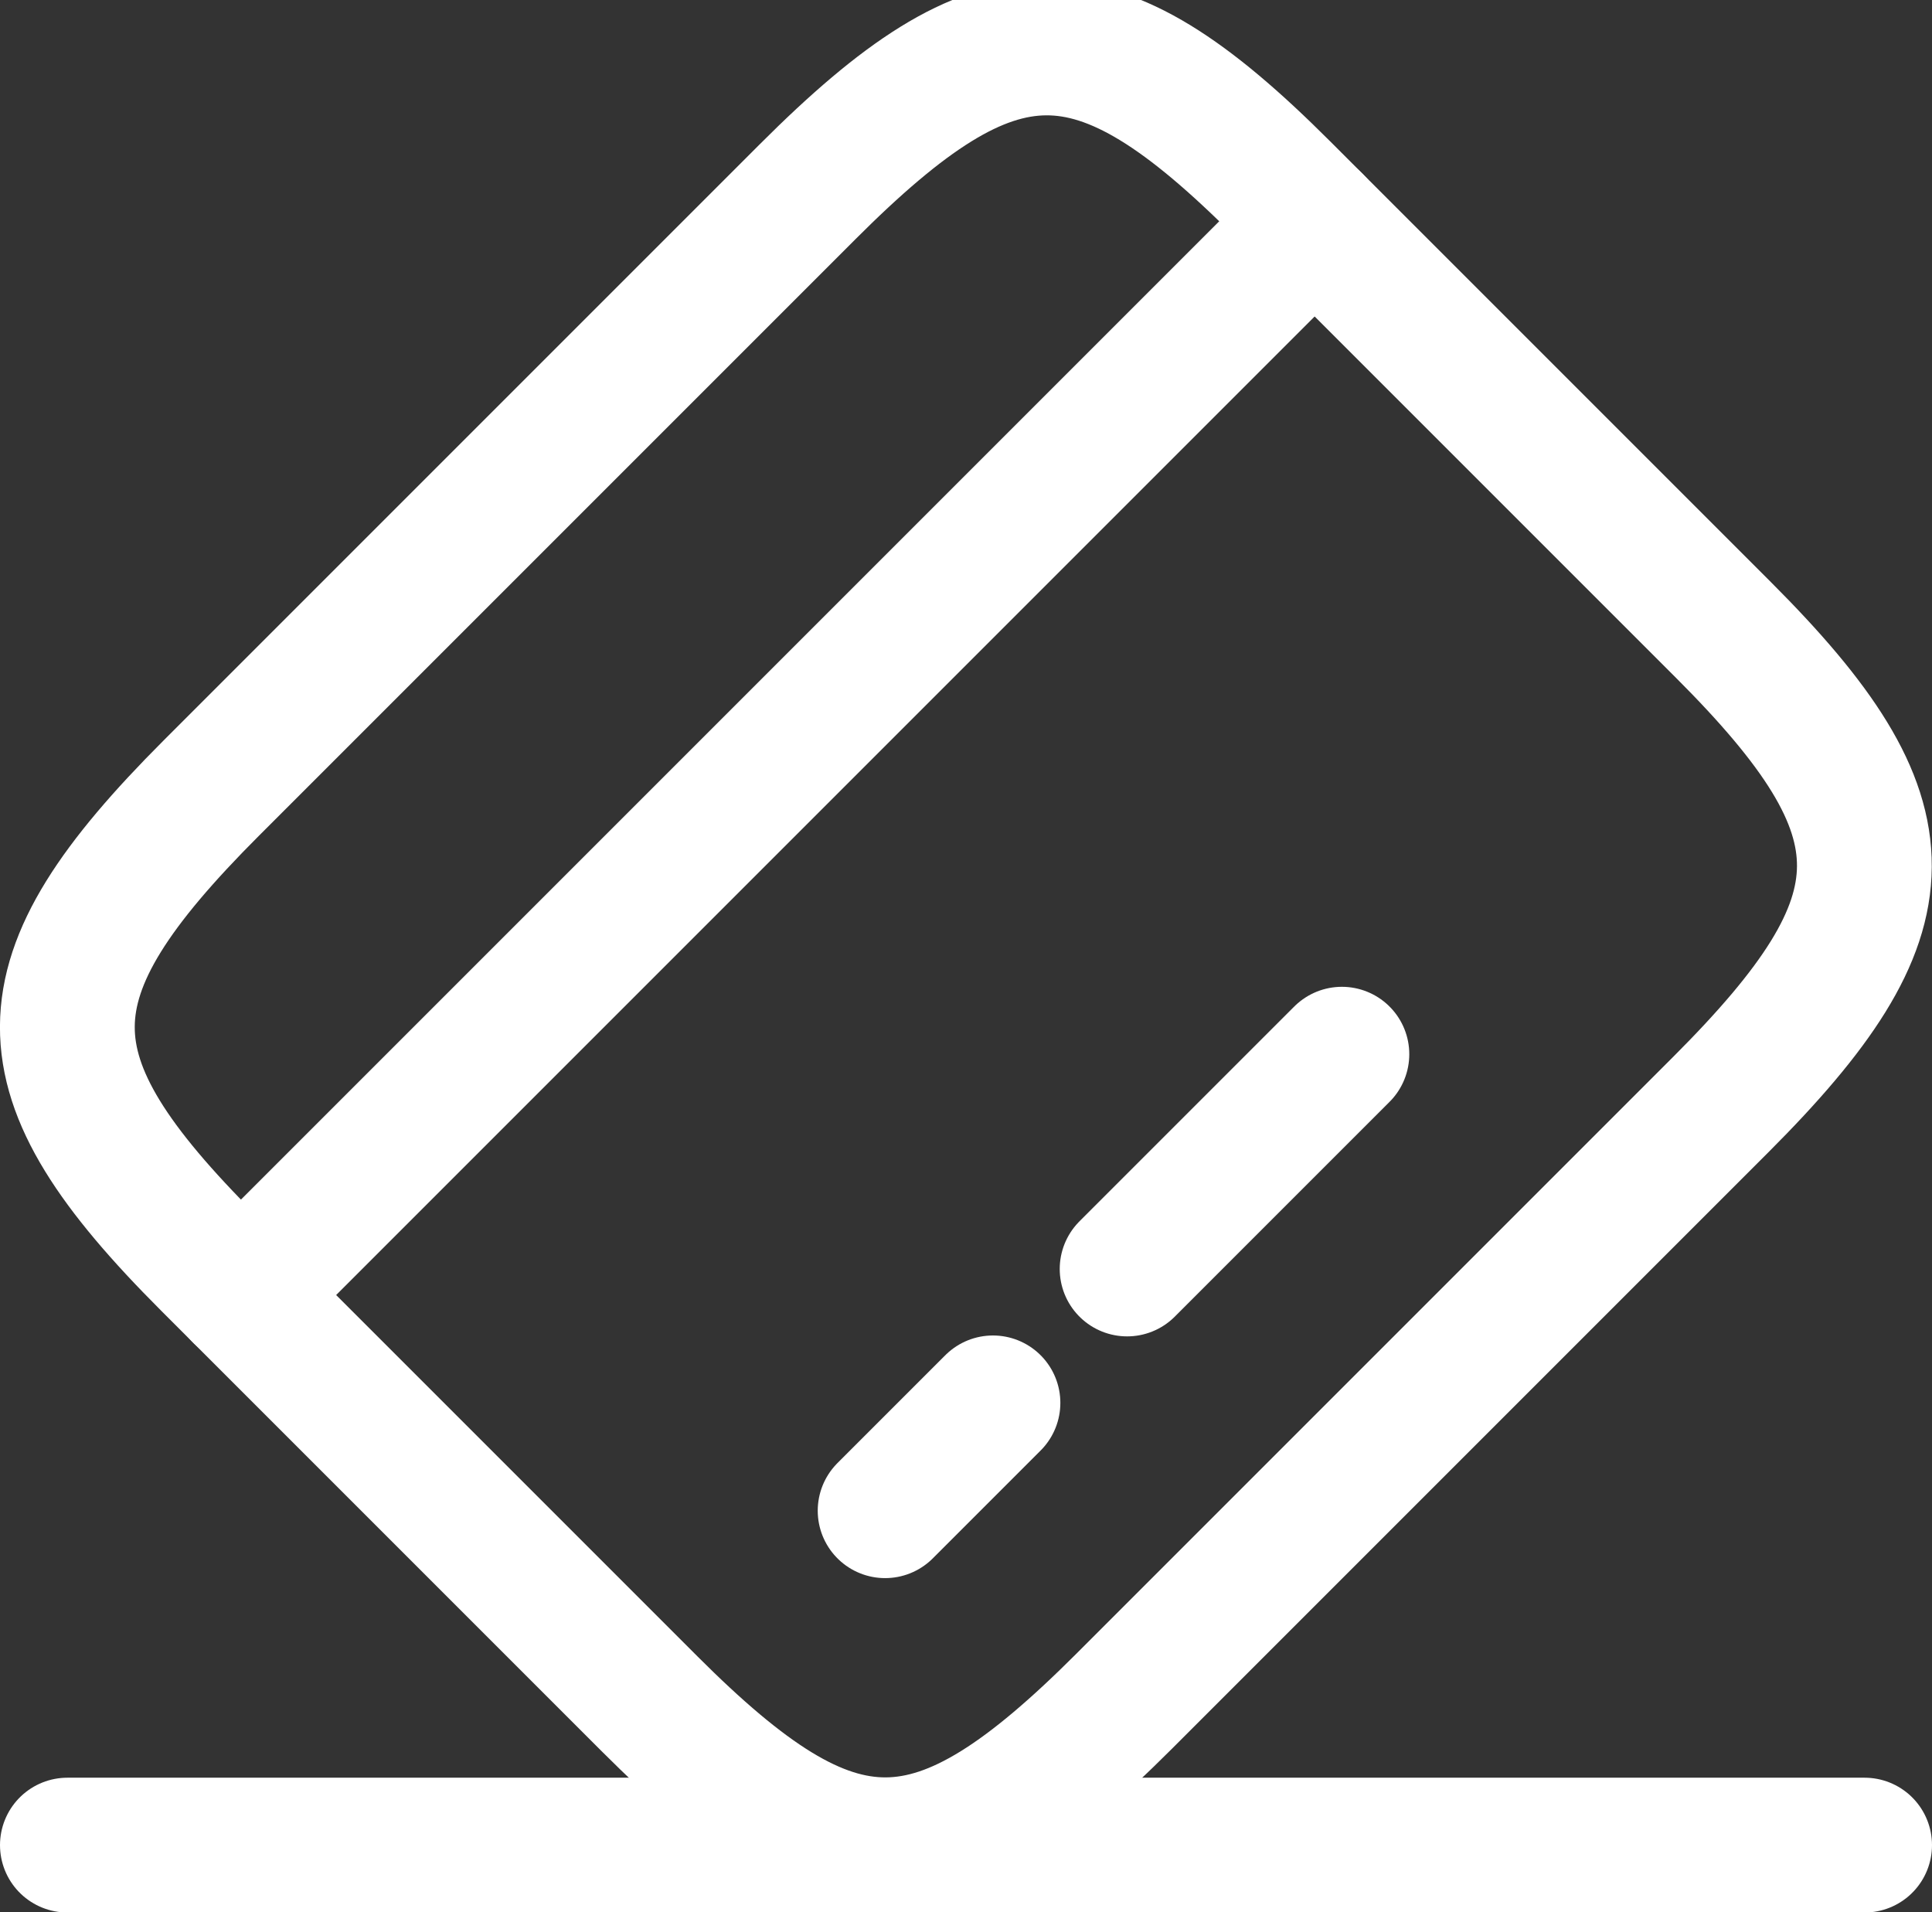
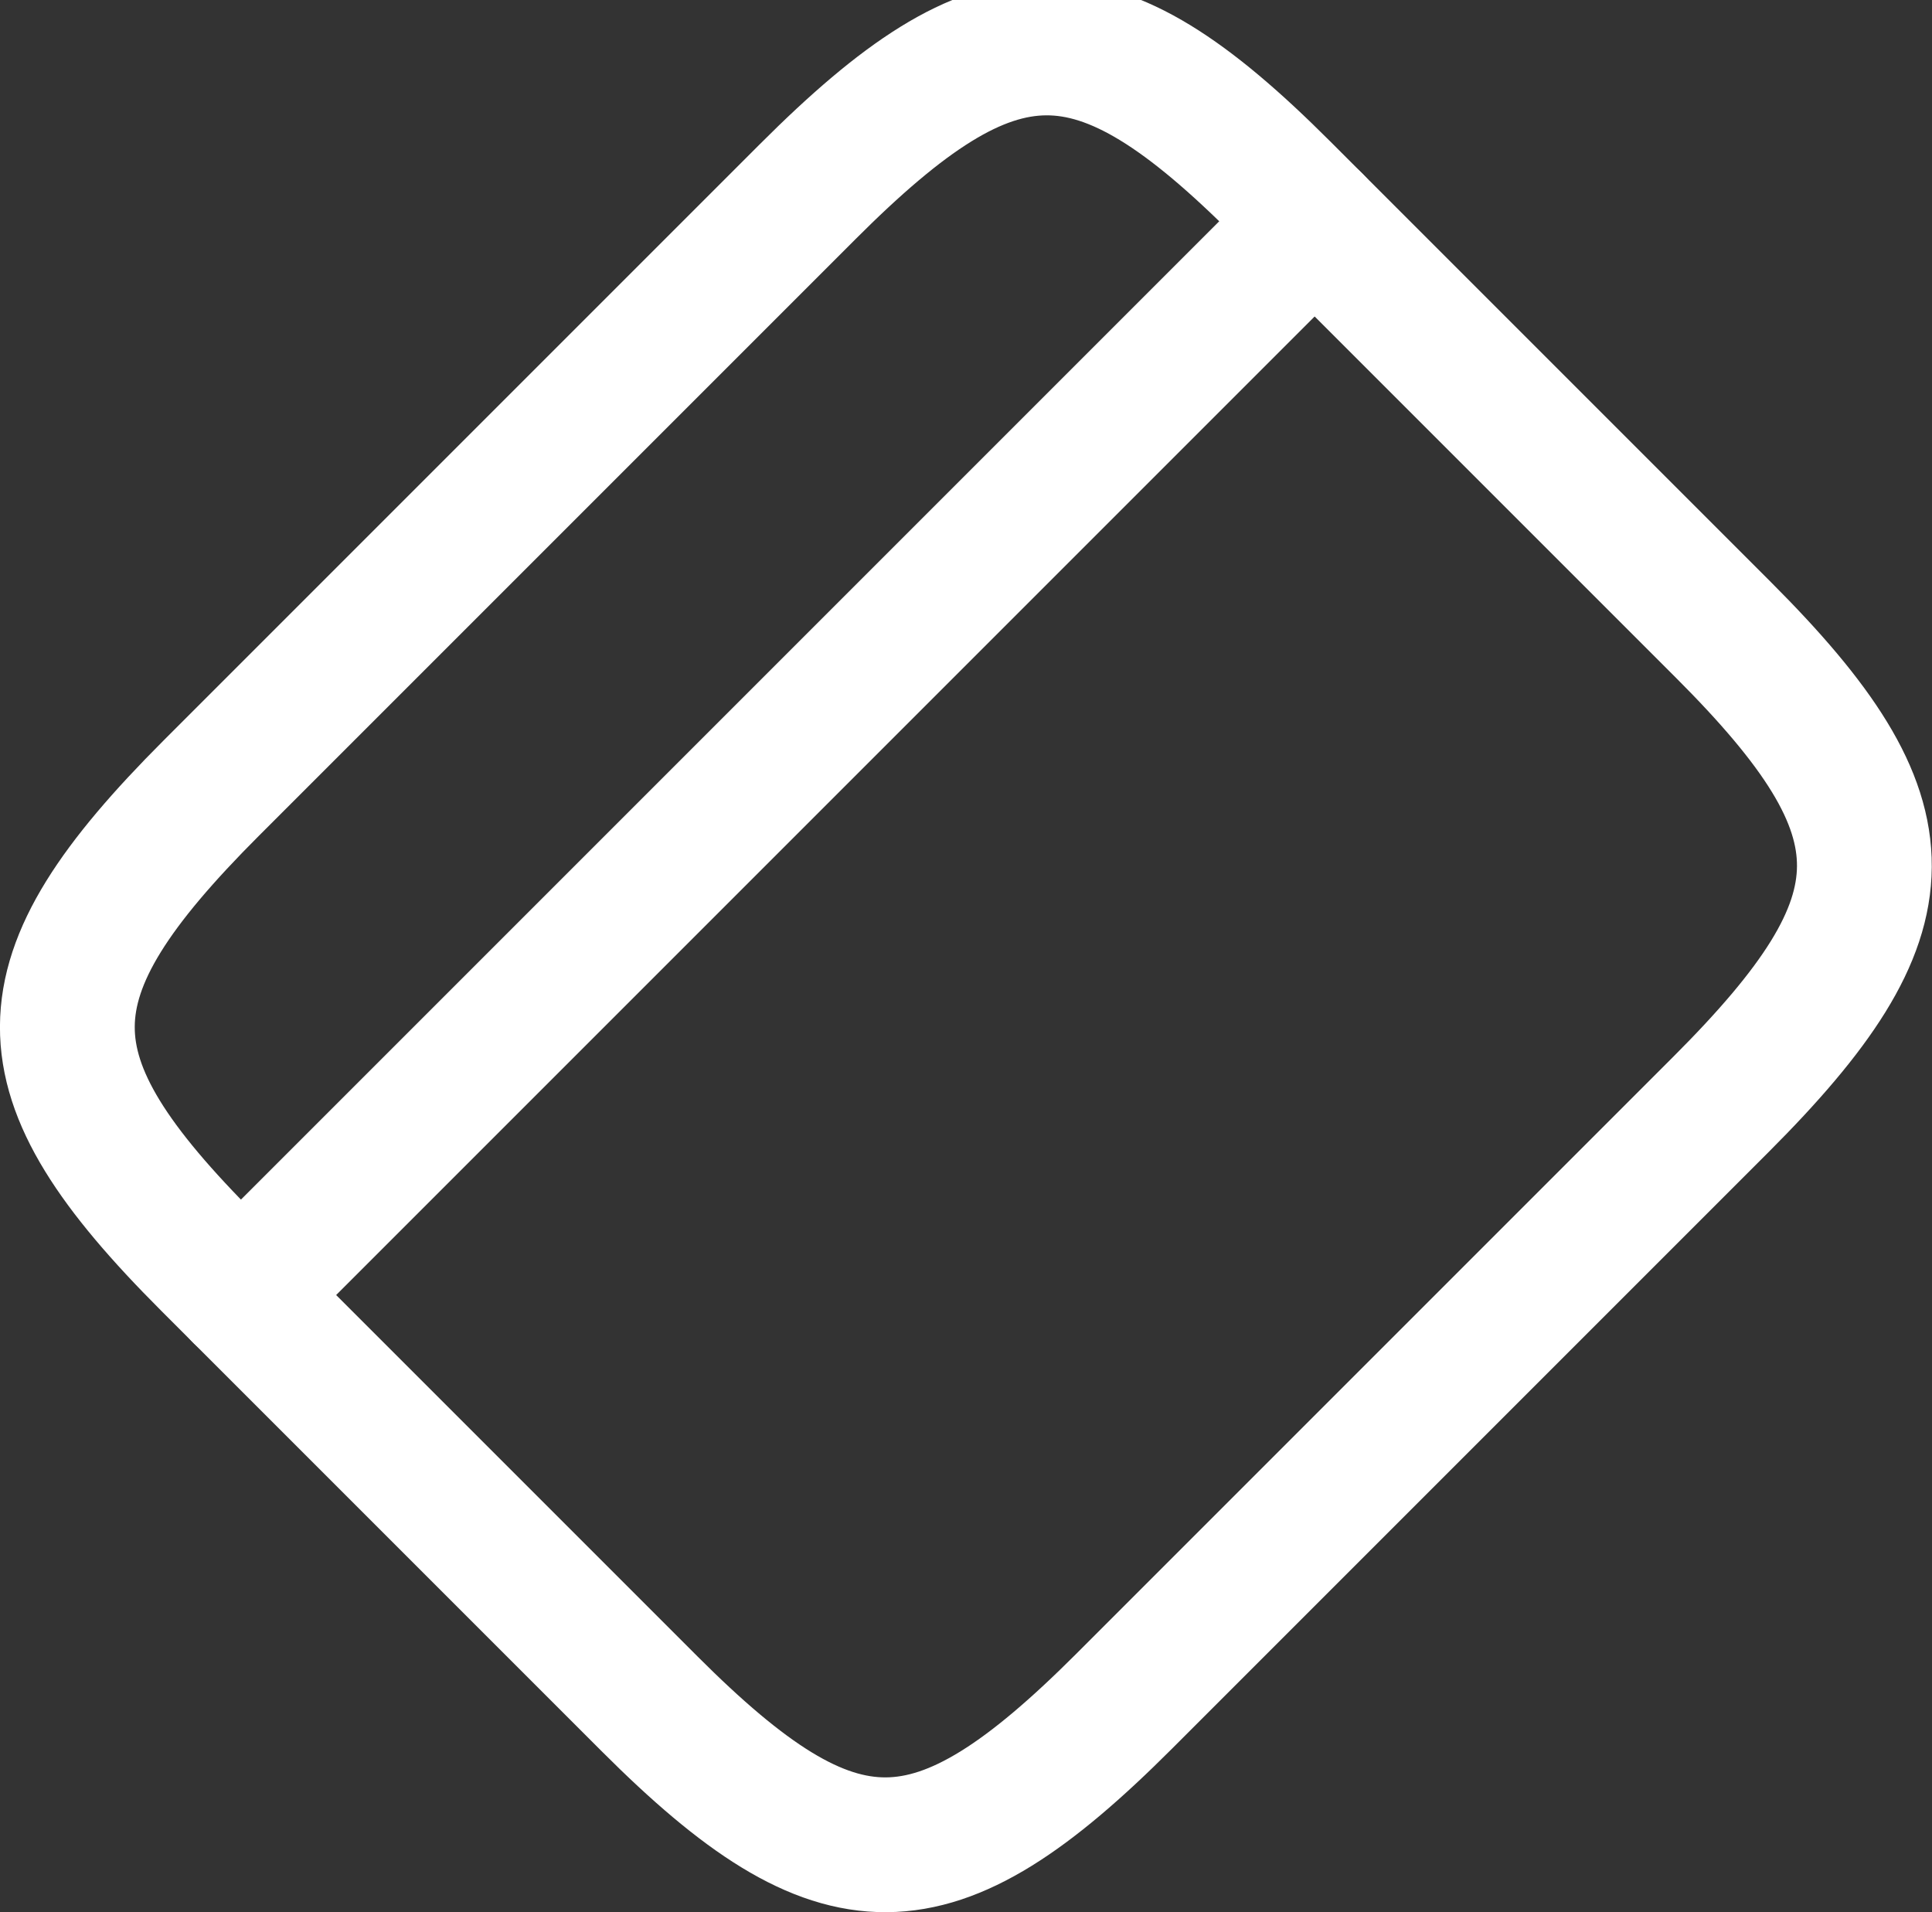
<svg xmlns="http://www.w3.org/2000/svg" width="21.5" height="21.28" viewBox="0 0 21.5 21.28">
  <rect x="0" y="0" width="21.5" height="21.28" fill="#333333" stroke="none" />
  <g id="card-pos" transform="translate(-1.25 -1.468)">
    <path id="Path_1" data-name="Path 1" d="M3.93,15.879,15.88,3.929" fill="none" stroke="#fff" stroke-linecap="round" stroke-linejoin="round" stroke-miterlimit="10" stroke-width="1.5" />
-     <path id="Path_2" data-name="Path 2" d="M11.1,18.279l1.2-1.2" fill="none" stroke="#fff" stroke-linecap="round" stroke-linejoin="round" stroke-miterlimit="10" stroke-width="1.5" />
-     <path id="Path_3" data-name="Path 3" d="M13.793,15.589l2.39-2.39" fill="none" stroke="#fff" stroke-linecap="round" stroke-linejoin="round" stroke-miterlimit="10" stroke-width="1.5" />
    <path id="Path_4" data-name="Path 4" d="M3.6,10.239l6.64-6.64c2.12-2.12,3.18-2.13,5.28-.03l4.91,4.91c2.1,2.1,2.09,3.16-.03,5.28l-6.64,6.64c-2.12,2.12-3.18,2.13-5.28.03l-4.91-4.91C1.471,13.419,1.471,12.369,3.6,10.239Z" fill="none" stroke="#fff" stroke-linecap="round" stroke-linejoin="round" stroke-width="1.5" />
-     <path id="Path_5" data-name="Path 5" d="M2,22H22" fill="none" stroke="#fff" stroke-linecap="round" stroke-linejoin="round" stroke-width="1.5" />
  </g>
</svg>